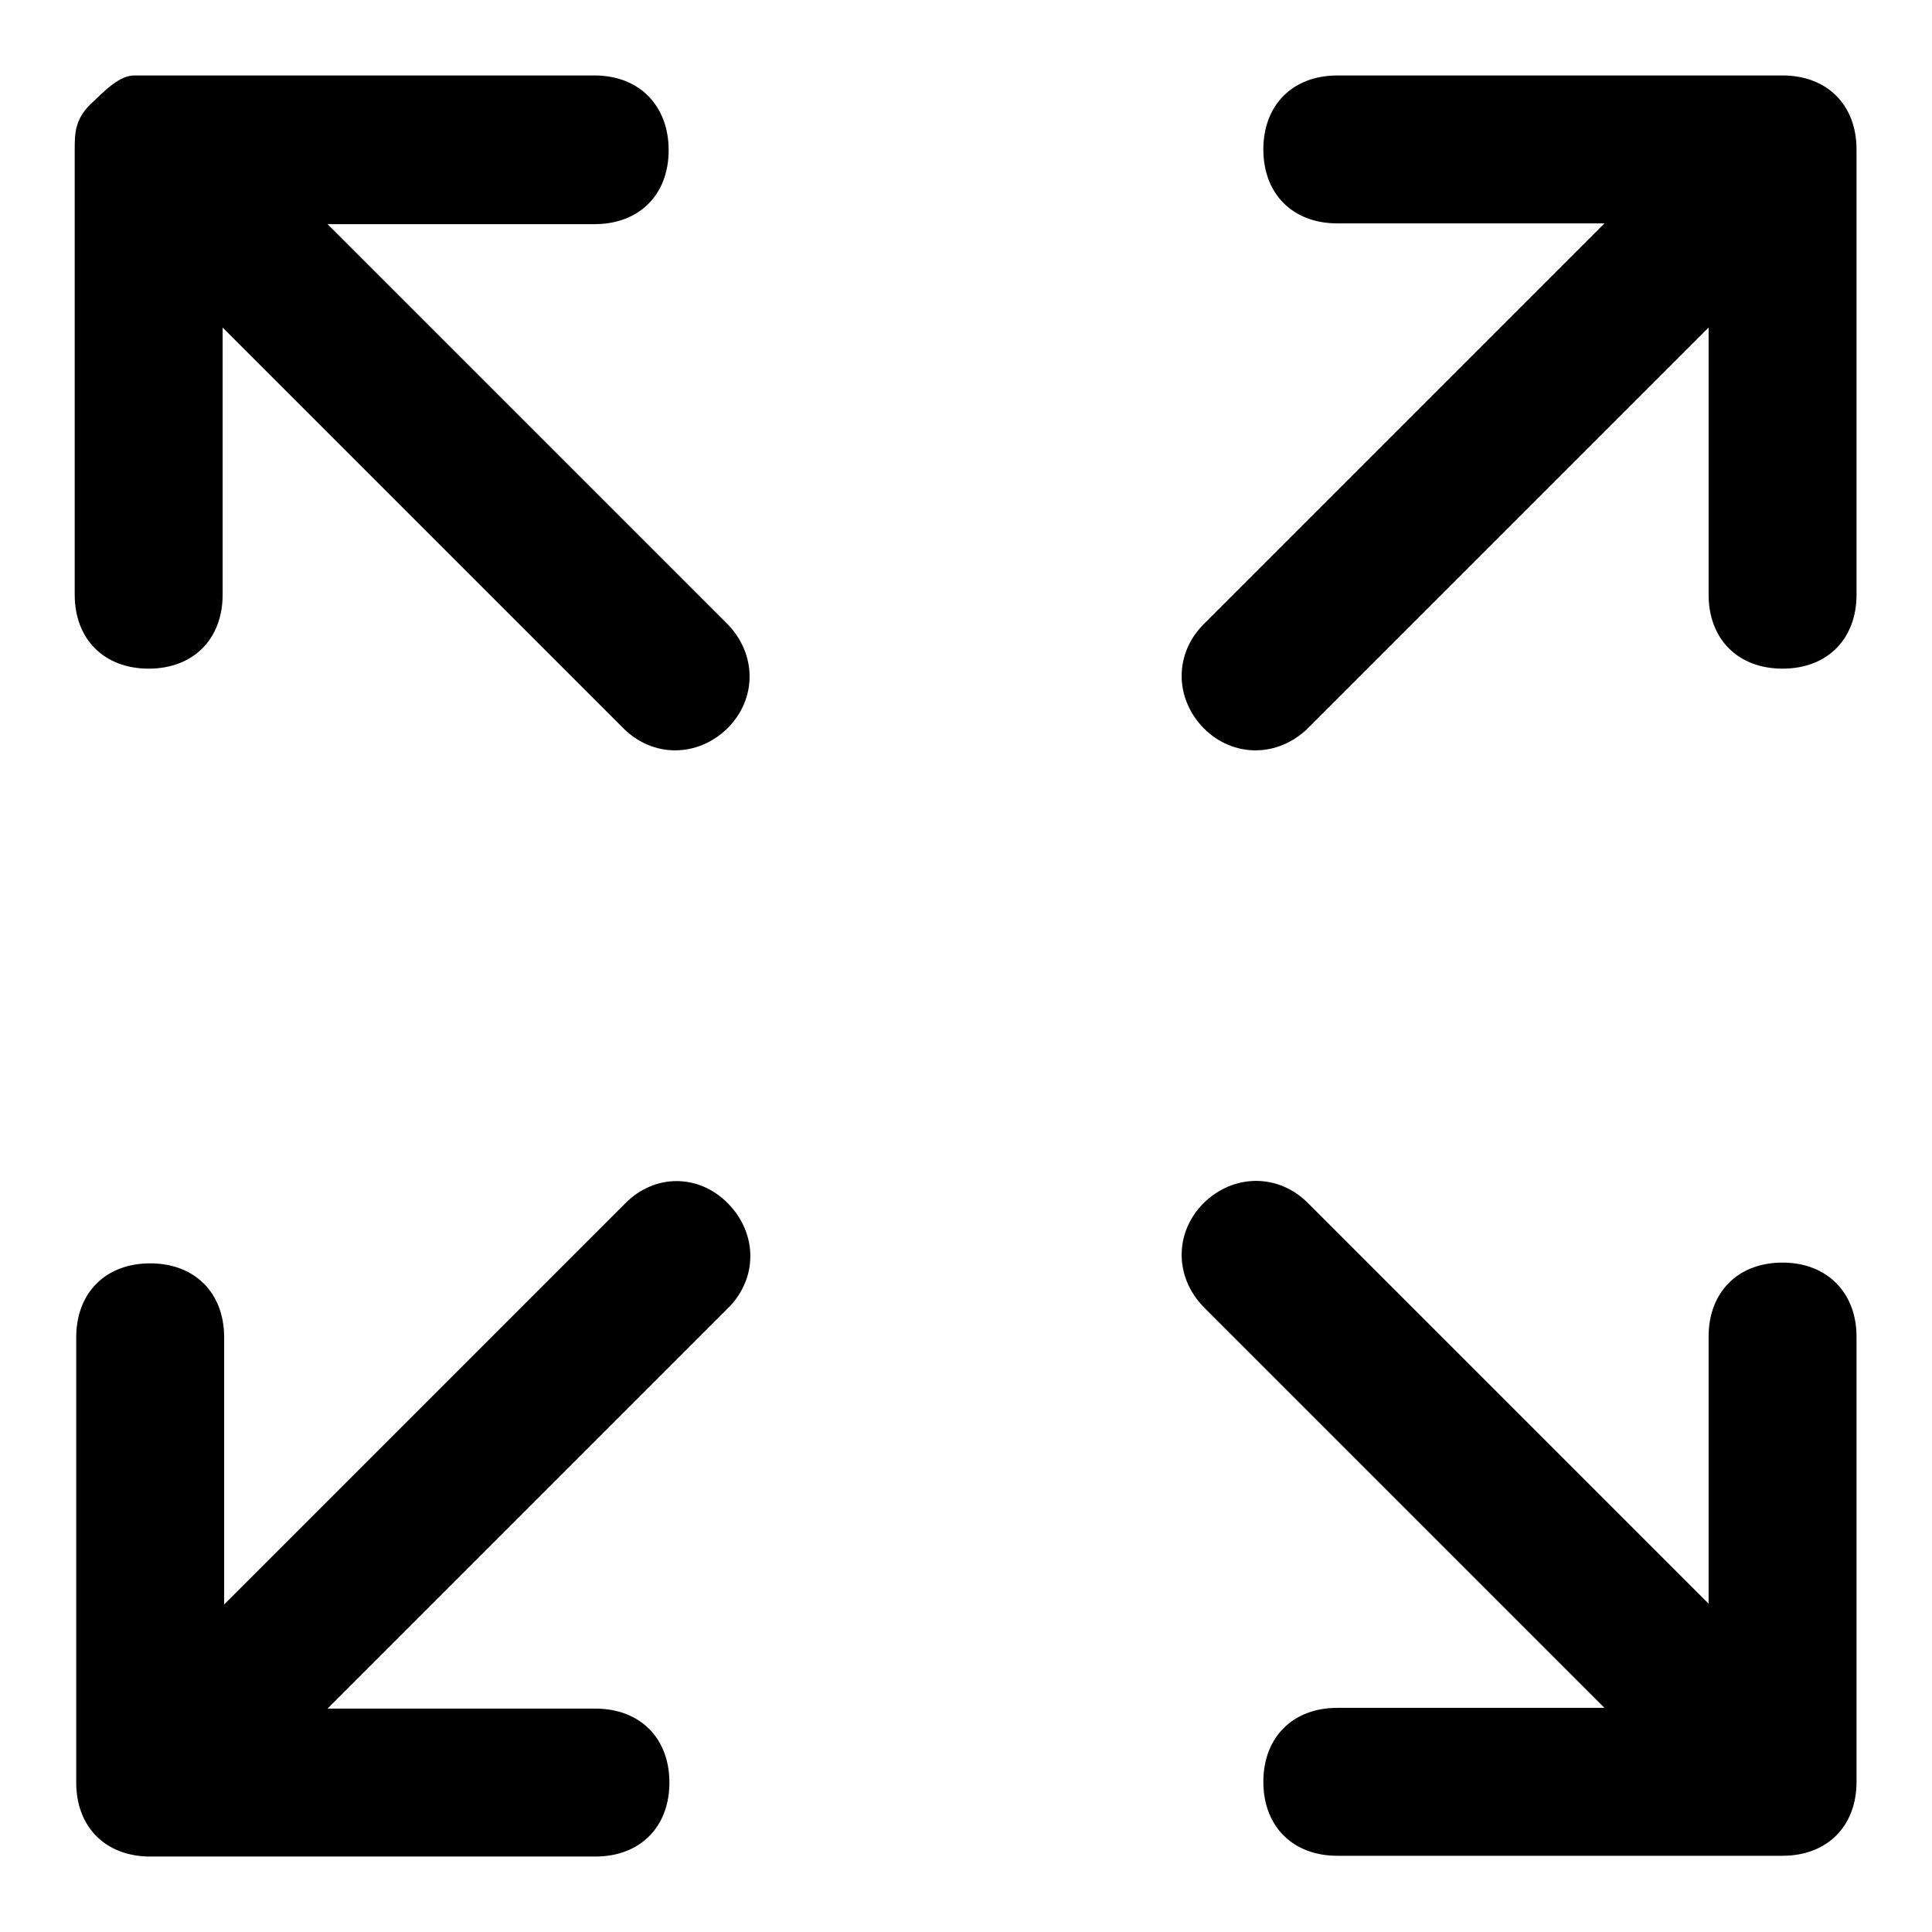
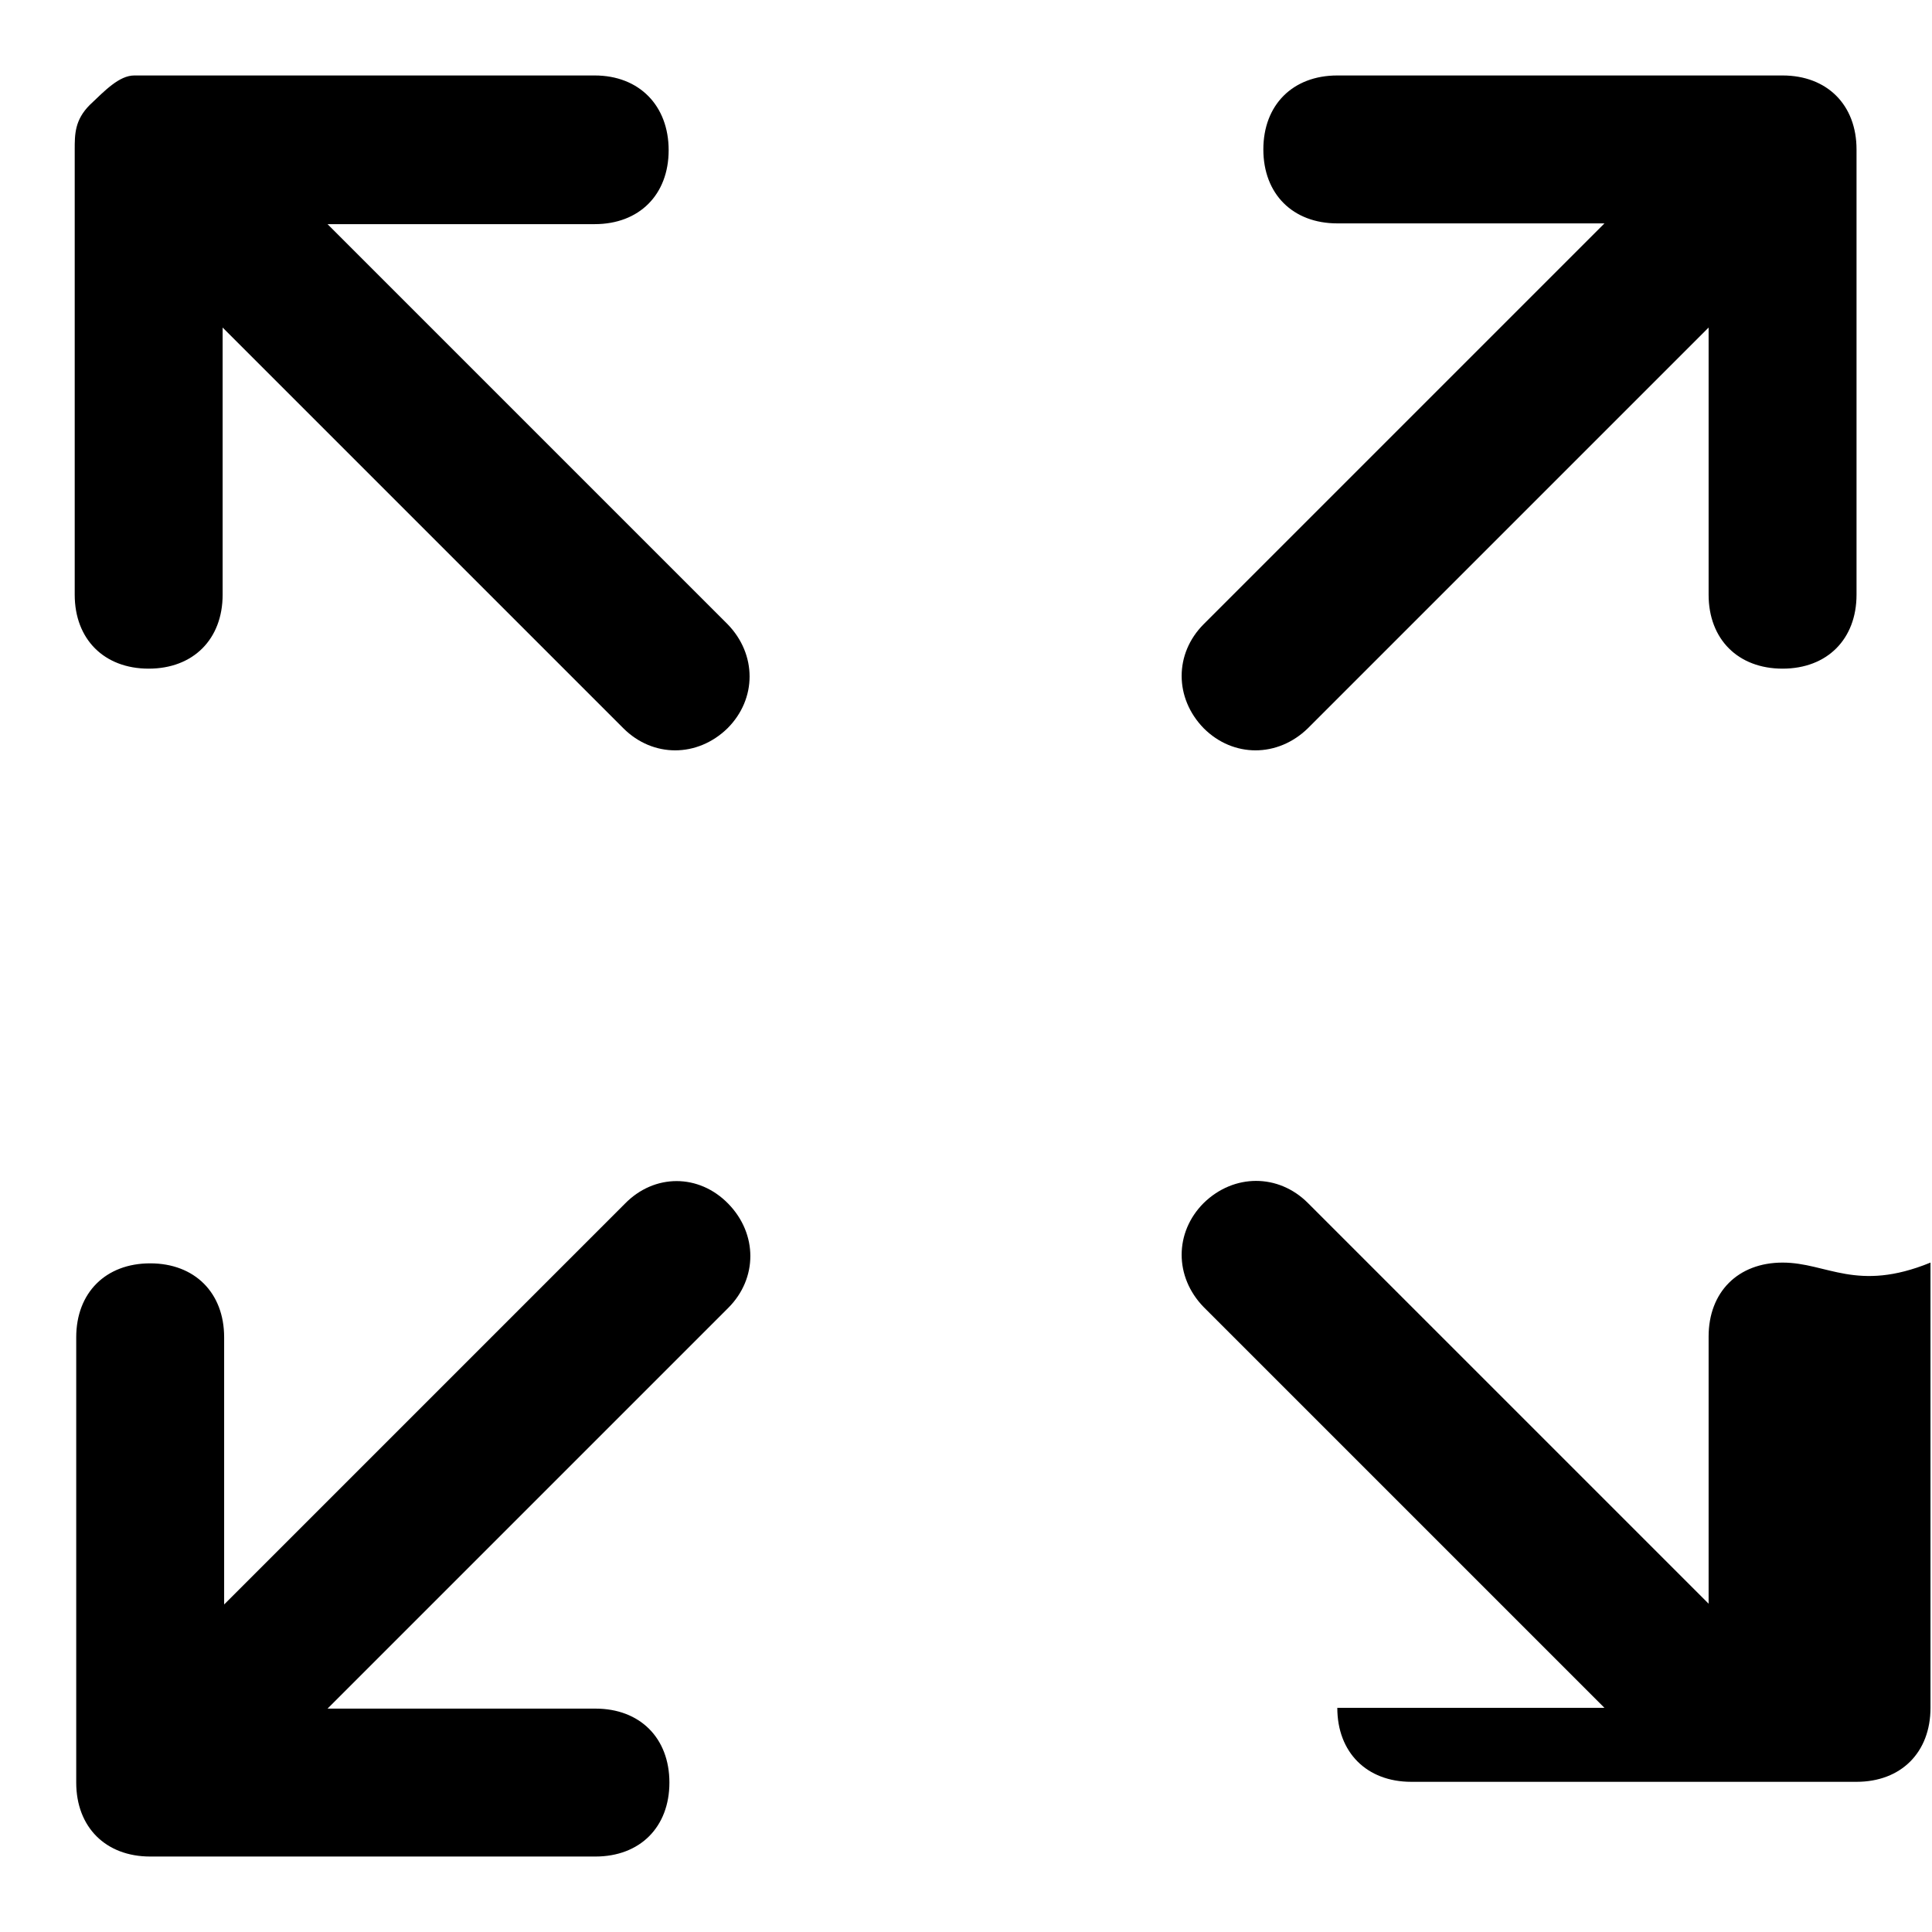
<svg xmlns="http://www.w3.org/2000/svg" version="1.1" x="0px" y="0px" viewBox="0 0 256 256" enable-background="new 0 0 256 256" xml:space="preserve">
  <g>
-     <path fill="#000000" d="M43.4,29.7h35.4c5.9,0,9.8-3.9,9.8-9.8S84.7,10,78.8,10h-61c-2,0-3.9,2-5.9,3.9c-2,2-2,3.9-2,5.9v59 c0,5.9,3.9,9.8,9.8,9.8c5.9,0,9.8-3.9,9.8-9.8V43.4l53.1,53.1c3.9,3.9,9.8,3.9,13.8,0c3.9-3.9,3.9-9.8,0-13.8L43.4,29.7z  M82.8,159.5l-35.4,35.4l-17.7,17.7v-35.4c0-5.9-3.9-9.8-9.8-9.8c-5.9,0-9.8,3.9-9.8,9.8v59c0,5.9,3.9,9.8,9.8,9.8h59 c5.9,0,9.8-3.9,9.8-9.8c0-5.9-3.9-9.8-9.8-9.8H43.4l17.7-17.7l35.4-35.4c3.9-3.9,3.9-9.8,0-13.8C92.6,155.5,86.7,155.5,82.8,159.5 L82.8,159.5z M236.2,167.3c-5.9,0-9.8,3.9-9.8,9.8v35.4l-17.7-17.7l-35.4-35.4c-3.9-3.9-9.8-3.9-13.8,0c-3.9,3.9-3.9,9.8,0,13.8 l35.4,35.4l17.7,17.7h-35.4c-5.9,0-9.8,3.9-9.8,9.8c0,5.9,3.9,9.8,9.8,9.8h59c5.9,0,9.8-3.9,9.8-9.8v-59 C246,171.3,242.1,167.3,236.2,167.3L236.2,167.3z M236.2,10h-59c-5.9,0-9.8,3.9-9.8,9.8s3.9,9.8,9.8,9.8h35.4l-17.7,17.7 l-35.4,35.4c-3.9,3.9-3.9,9.8,0,13.8c3.9,3.9,9.8,3.9,13.8,0l35.4-35.4l17.7-17.7v35.4c0,5.9,3.9,9.8,9.8,9.8 c5.9,0,9.8-3.9,9.8-9.8v-59C246,13.9,242.1,10,236.2,10z" />
+     <path fill="#000000" d="M43.4,29.7h35.4c5.9,0,9.8-3.9,9.8-9.8S84.7,10,78.8,10h-61c-2,0-3.9,2-5.9,3.9c-2,2-2,3.9-2,5.9v59 c0,5.9,3.9,9.8,9.8,9.8c5.9,0,9.8-3.9,9.8-9.8V43.4l53.1,53.1c3.9,3.9,9.8,3.9,13.8,0c3.9-3.9,3.9-9.8,0-13.8L43.4,29.7z  M82.8,159.5l-35.4,35.4l-17.7,17.7v-35.4c0-5.9-3.9-9.8-9.8-9.8c-5.9,0-9.8,3.9-9.8,9.8v59c0,5.9,3.9,9.8,9.8,9.8h59 c5.9,0,9.8-3.9,9.8-9.8c0-5.9-3.9-9.8-9.8-9.8H43.4l17.7-17.7l35.4-35.4c3.9-3.9,3.9-9.8,0-13.8C92.6,155.5,86.7,155.5,82.8,159.5 L82.8,159.5z M236.2,167.3c-5.9,0-9.8,3.9-9.8,9.8v35.4l-17.7-17.7l-35.4-35.4c-3.9-3.9-9.8-3.9-13.8,0c-3.9,3.9-3.9,9.8,0,13.8 l35.4,35.4l17.7,17.7h-35.4c0,5.9,3.9,9.8,9.8,9.8h59c5.9,0,9.8-3.9,9.8-9.8v-59 C246,171.3,242.1,167.3,236.2,167.3L236.2,167.3z M236.2,10h-59c-5.9,0-9.8,3.9-9.8,9.8s3.9,9.8,9.8,9.8h35.4l-17.7,17.7 l-35.4,35.4c-3.9,3.9-3.9,9.8,0,13.8c3.9,3.9,9.8,3.9,13.8,0l35.4-35.4l17.7-17.7v35.4c0,5.9,3.9,9.8,9.8,9.8 c5.9,0,9.8-3.9,9.8-9.8v-59C246,13.9,242.1,10,236.2,10z" />
  </g>
</svg>